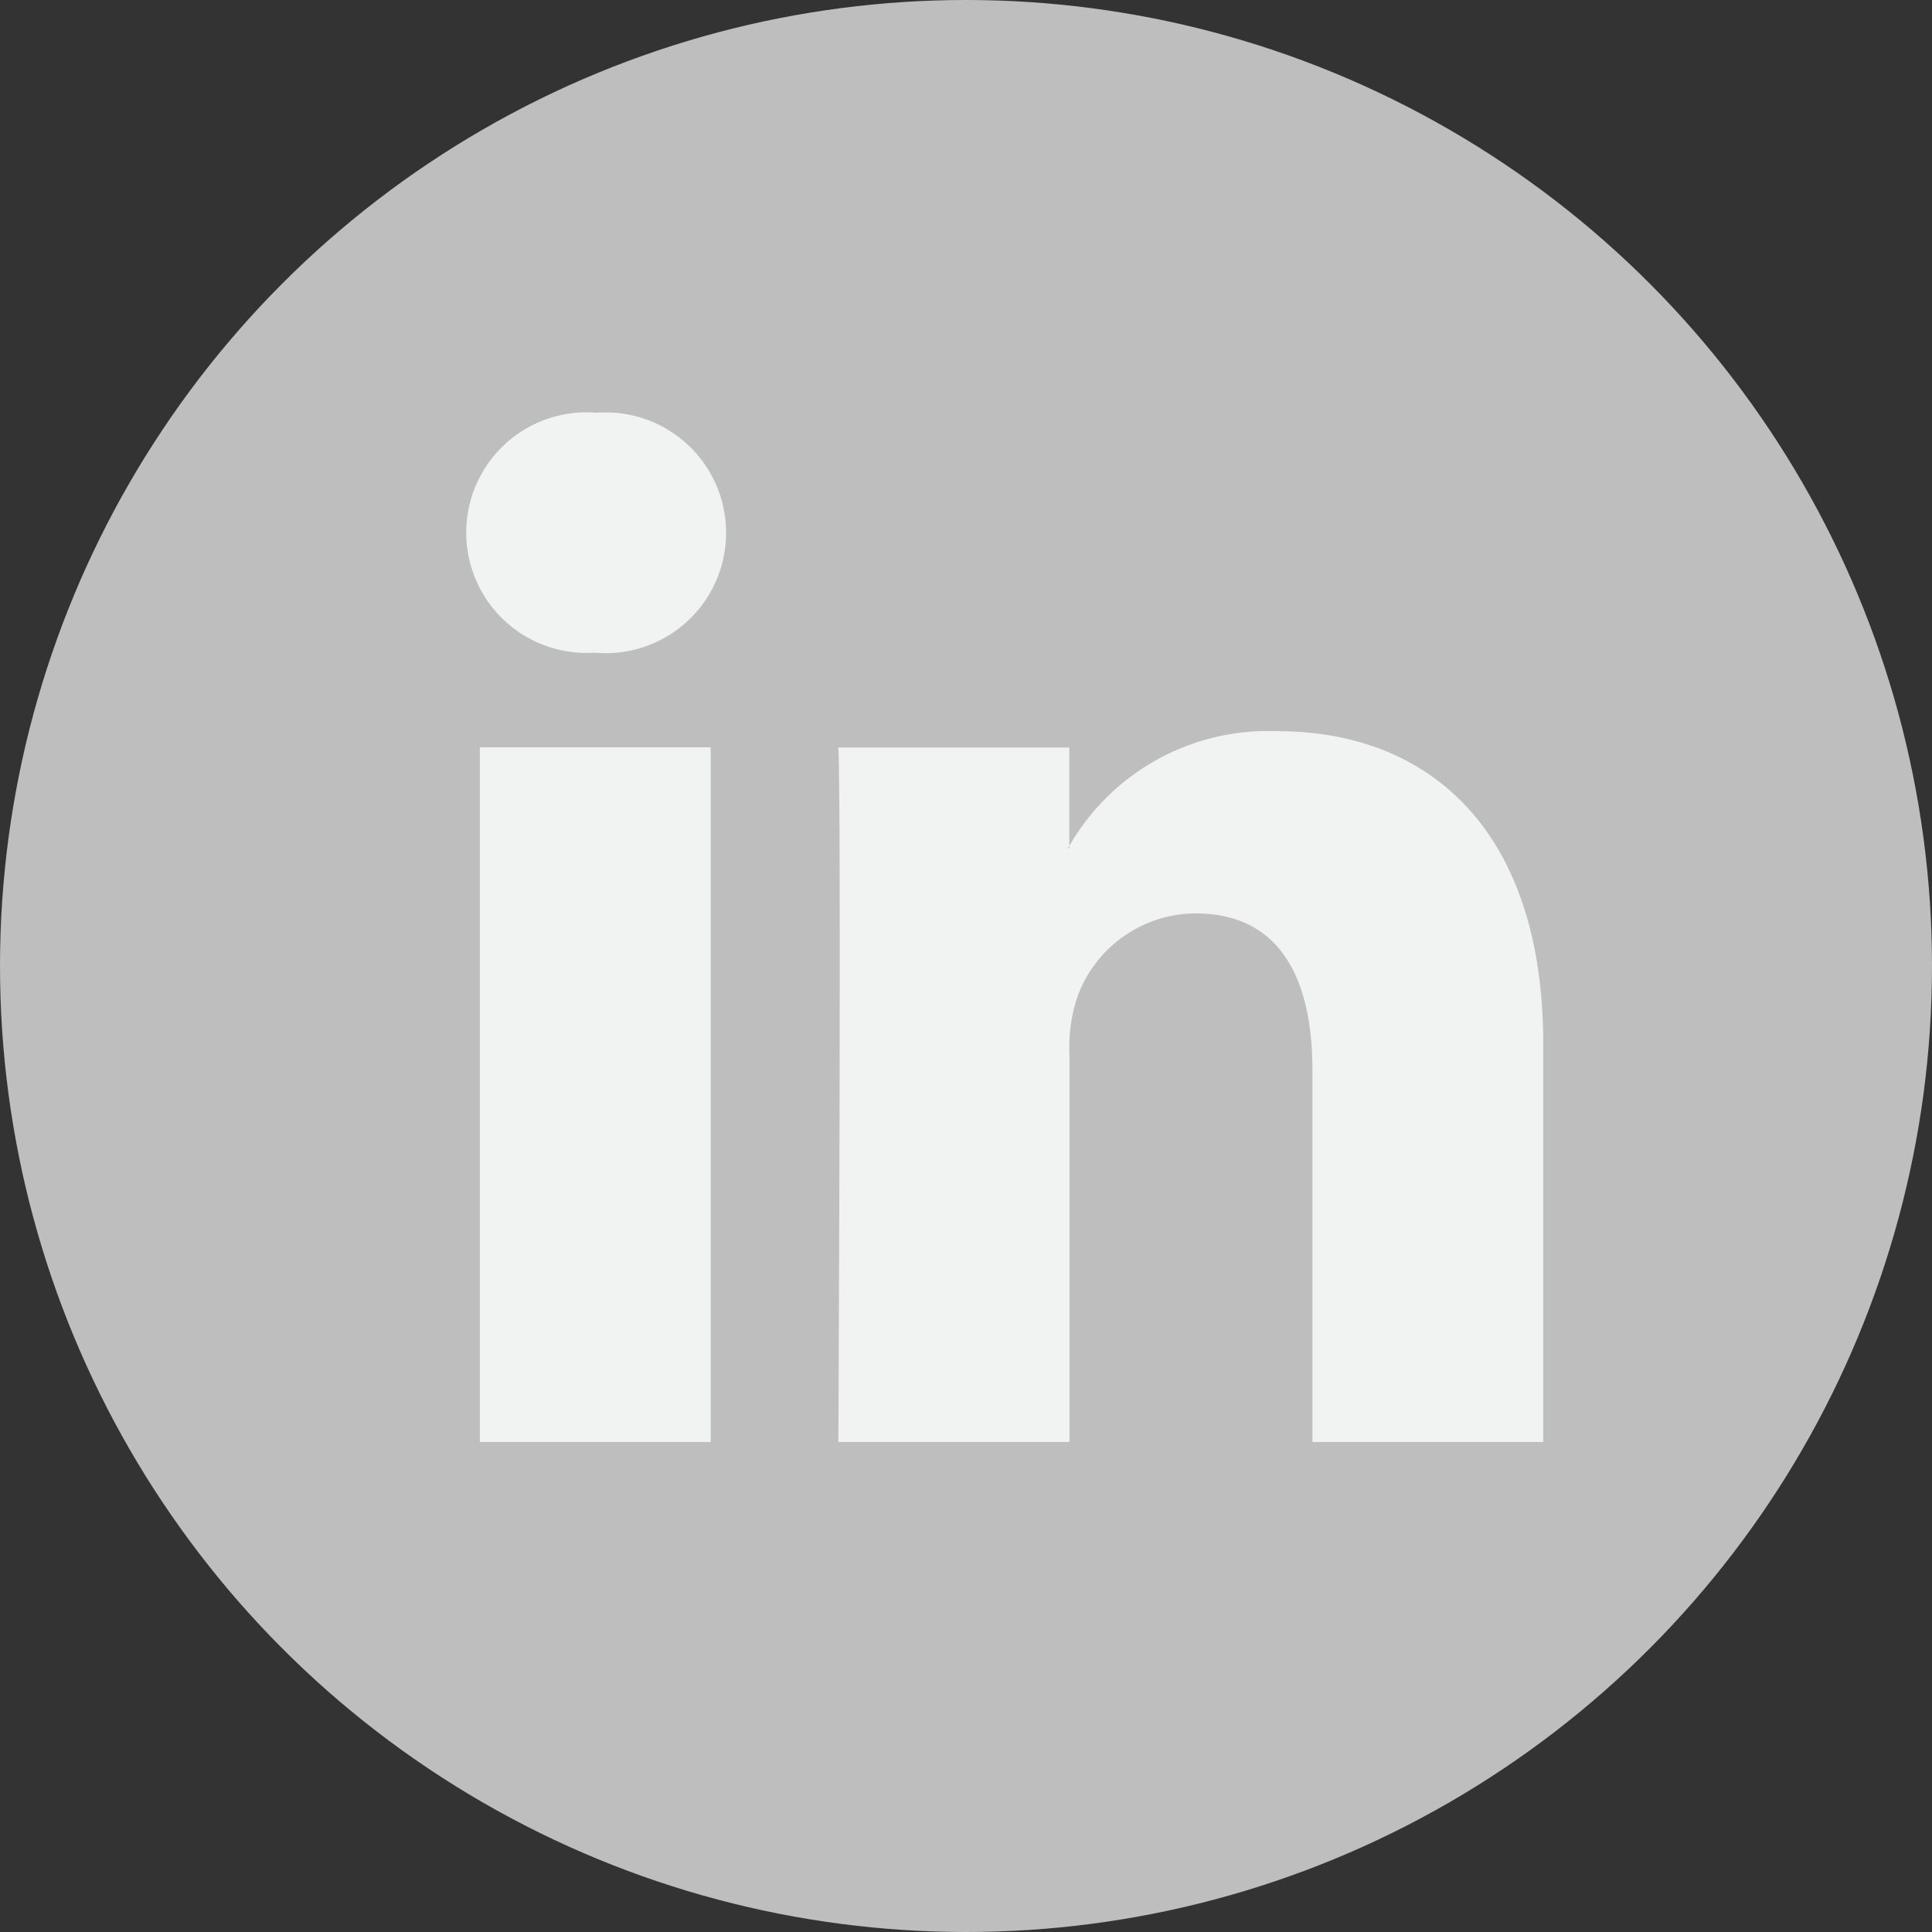
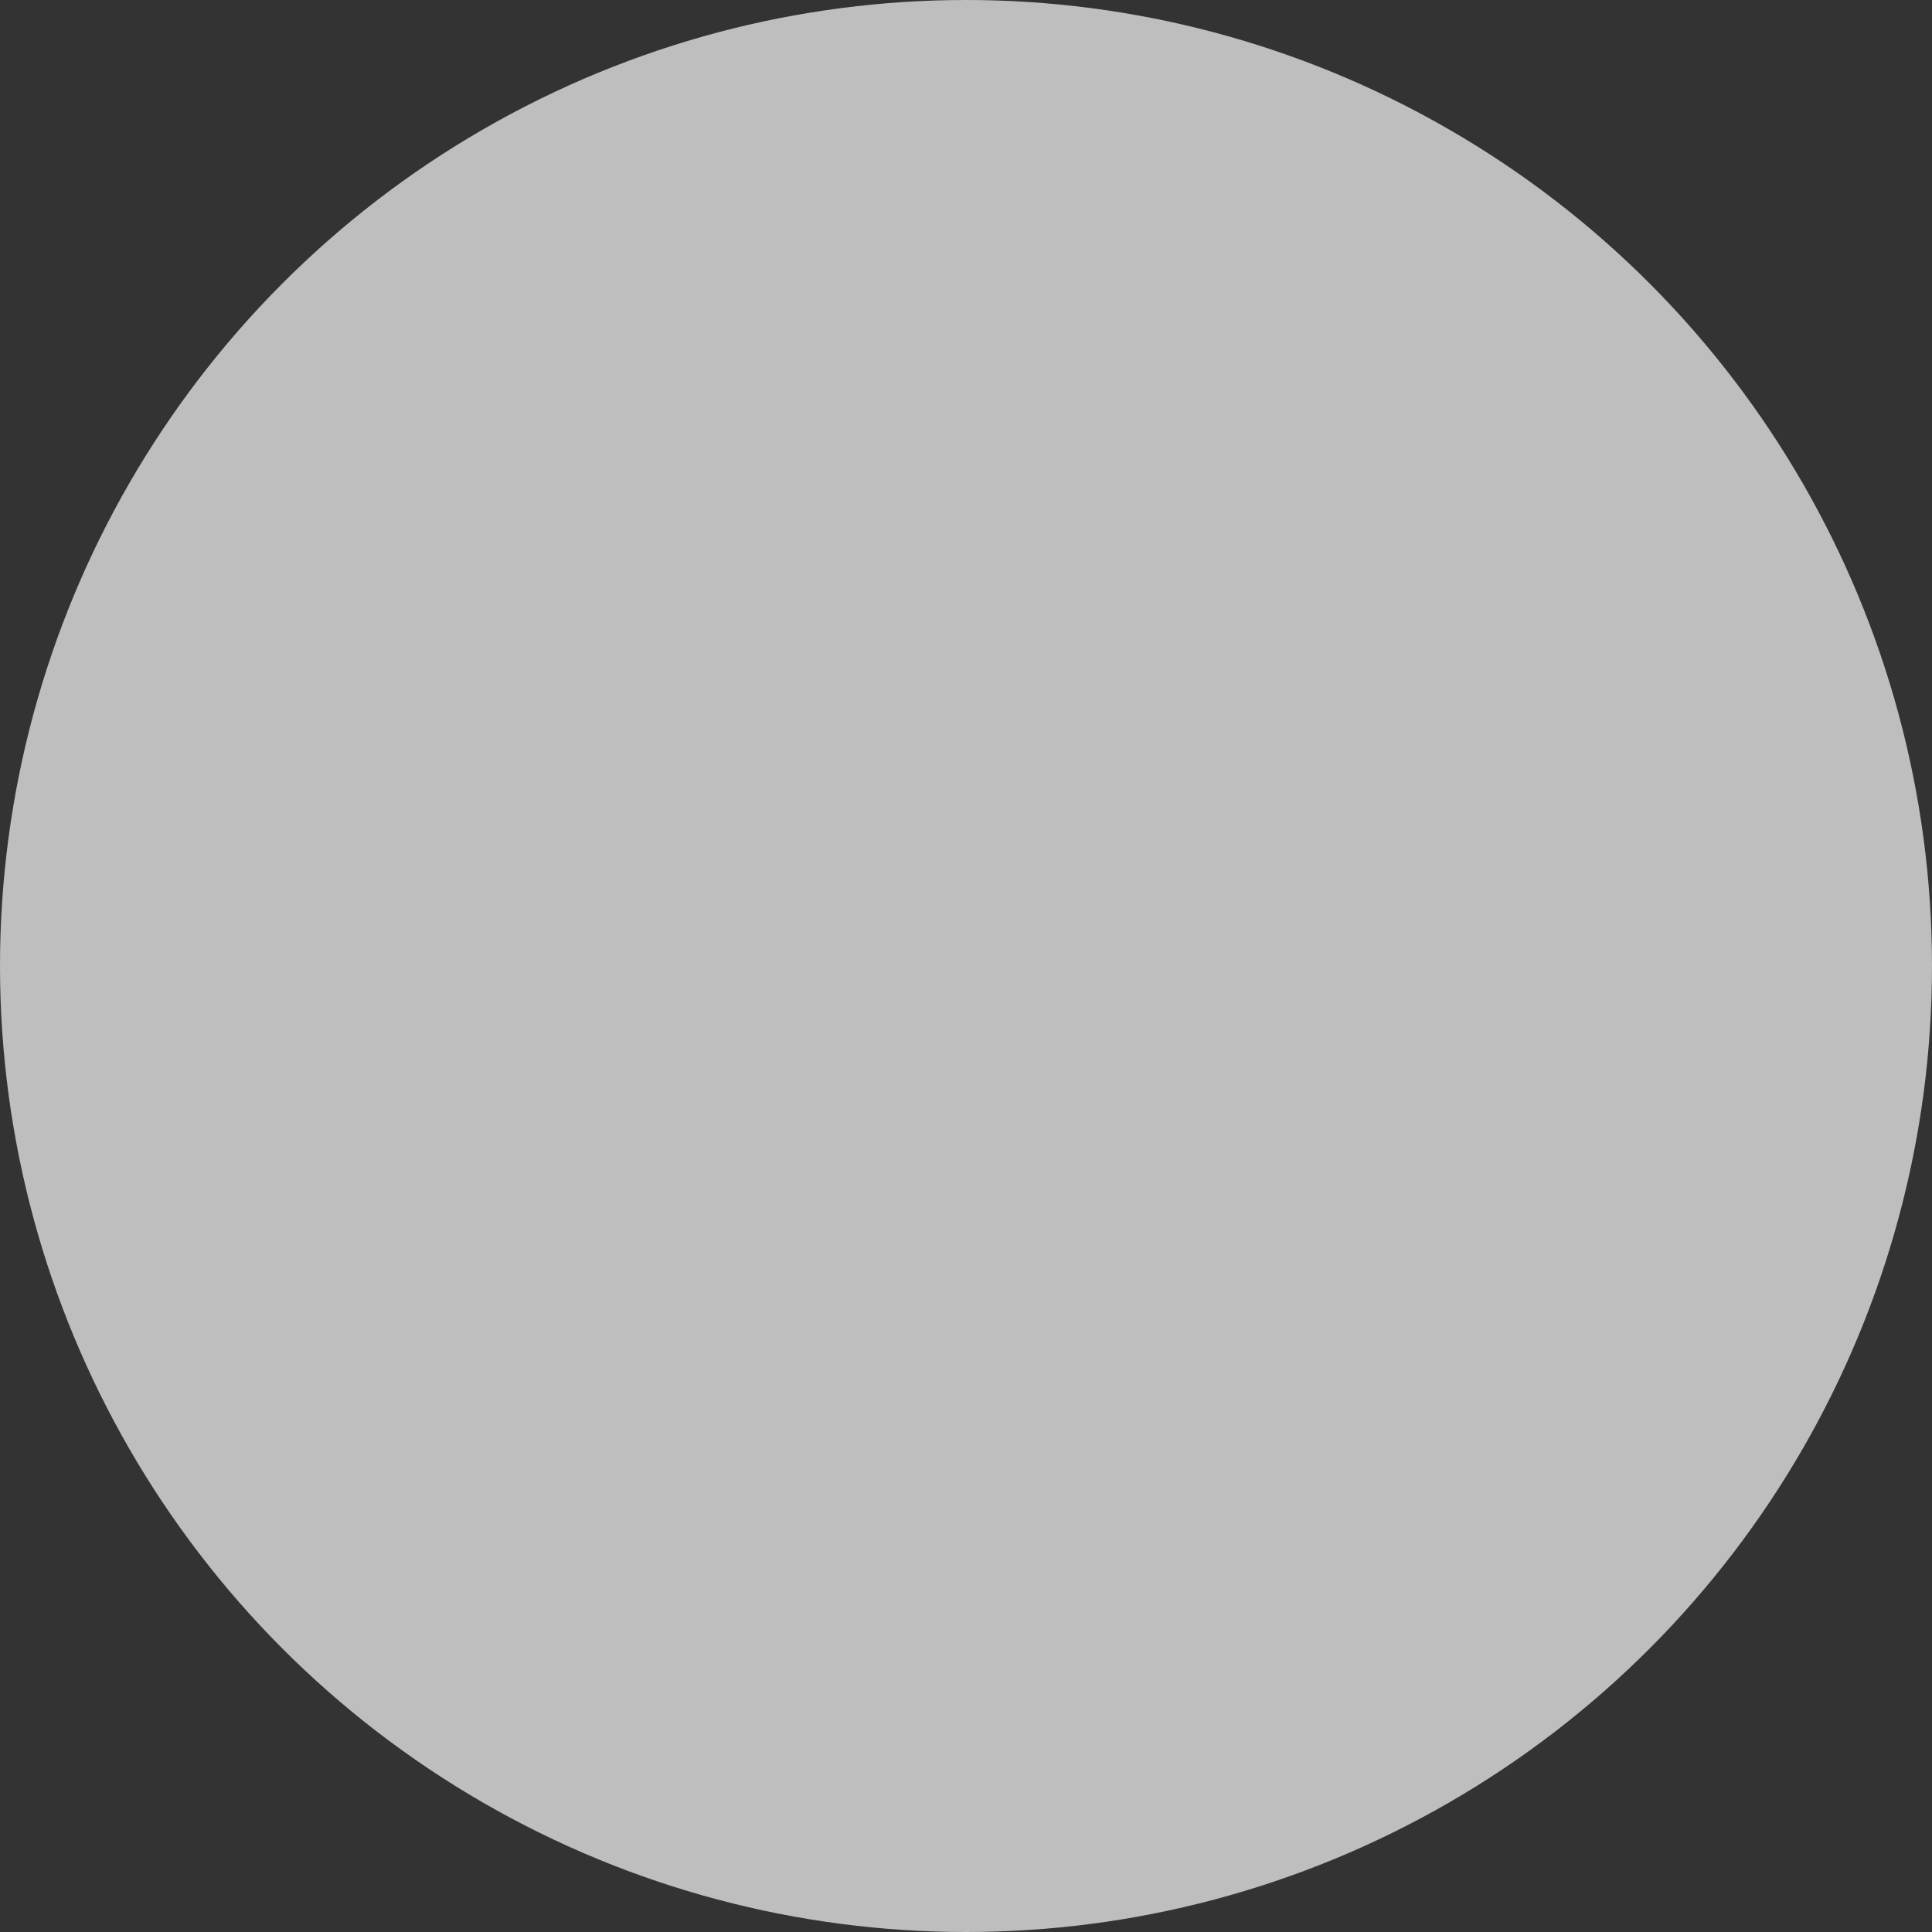
<svg xmlns="http://www.w3.org/2000/svg" width="56.46" height="56.461" viewBox="0 0 56.46 56.461">
  <rect x="0" y="0" width="56.46" height="56.461" fill="#333333" stroke="none" />
  <g transform="translate(-2567.442 -20667.297)">
    <ellipse cx="28.23" cy="28.23" rx="28.23" ry="28.23" transform="translate(2567.442 20667.297)" fill="#bebebe" />
    <g transform="translate(2581.064 20679.359)">
-       <path d="M58.544,42.408V54.047H51.8V43.188c0-2.726-.974-4.588-3.417-4.588a3.691,3.691,0,0,0-3.461,2.467,4.618,4.618,0,0,0-.223,1.645V54.046H37.946s.091-18.391,0-20.295h6.749v2.876c-.014.023-.033.045-.045.066h.045v-.066a6.7,6.7,0,0,1,6.082-3.352c4.439,0,7.768,2.9,7.768,9.133ZM30.886,23.969a3.516,3.516,0,1,0-.089,7.013h.044a3.518,3.518,0,1,0,.045-7.013ZM27.469,54.047h6.746v-20.3H27.469Z" transform="translate(-27.068 -23.969)" fill="#f1f2f2" />
-     </g>
+       </g>
  </g>
</svg>